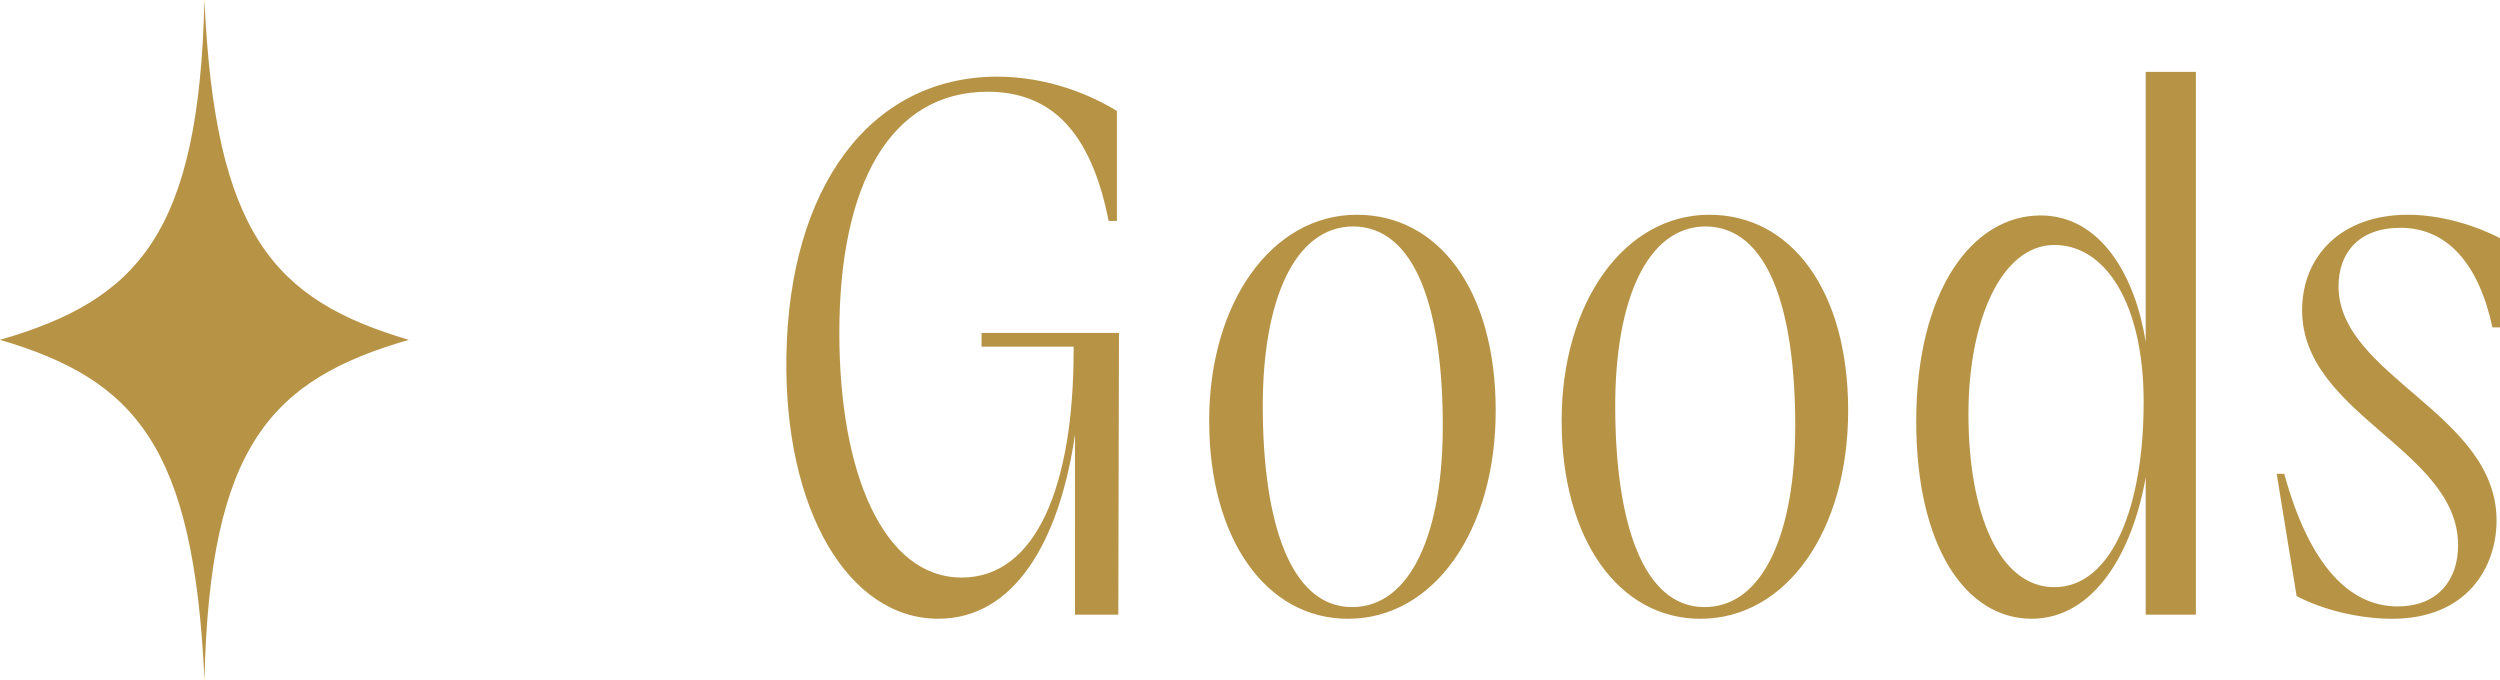
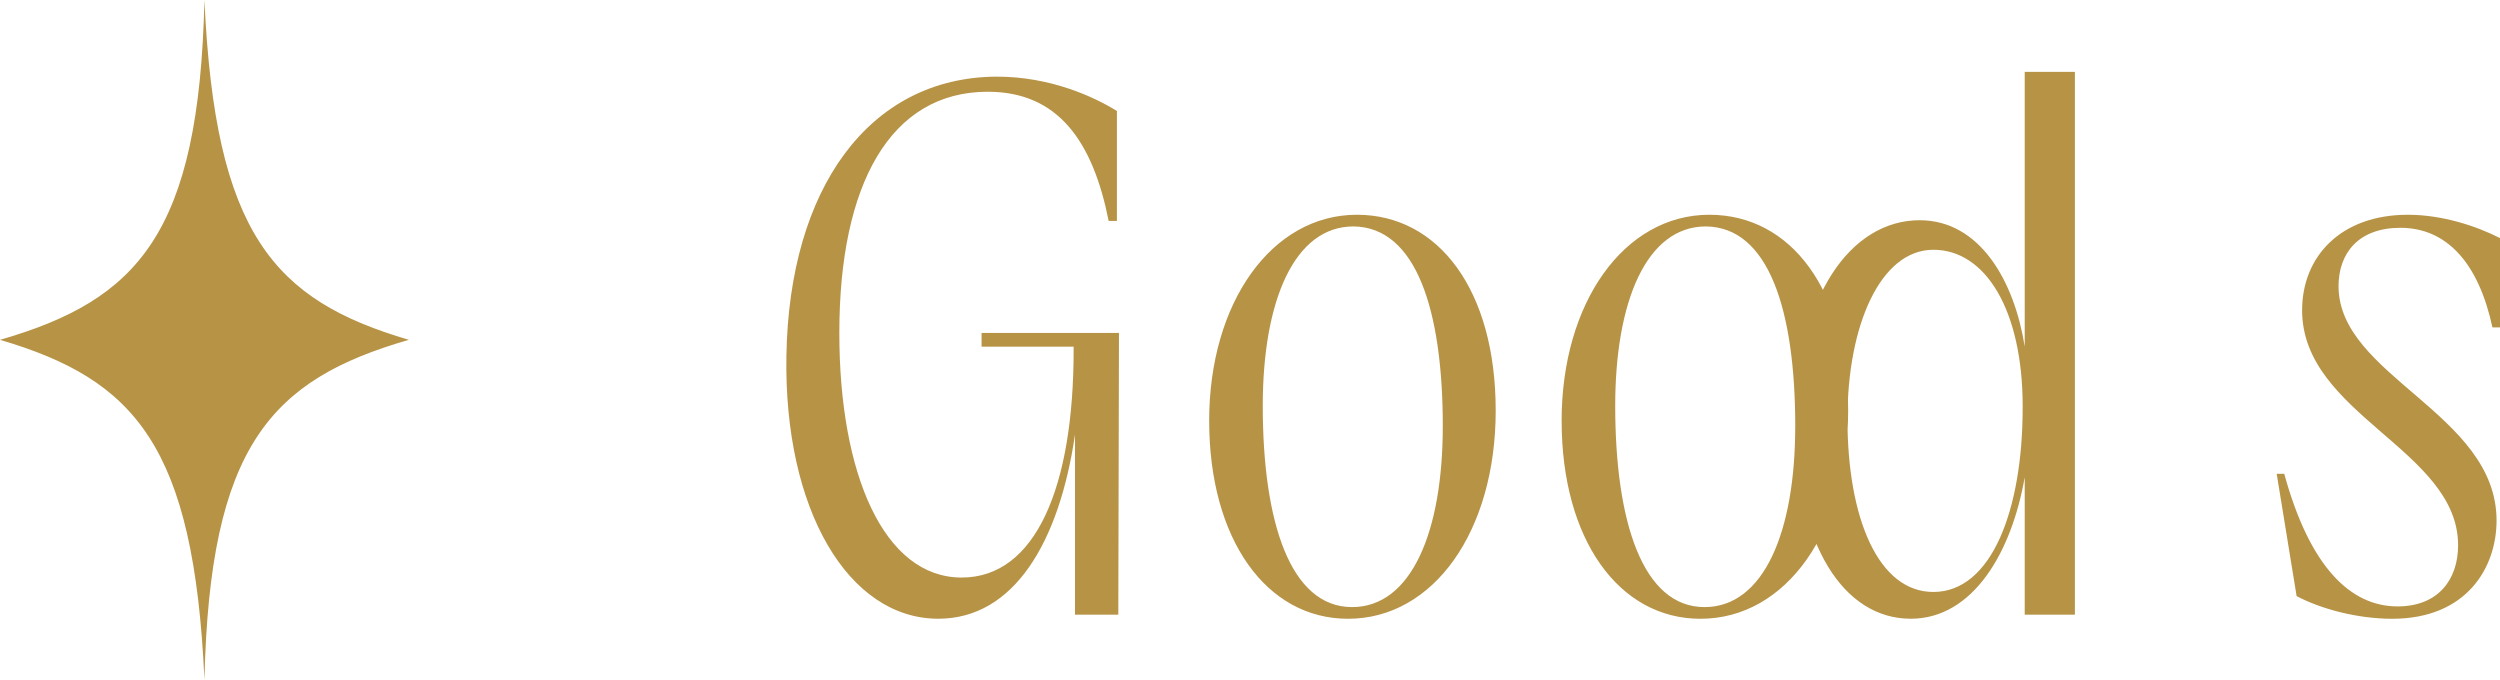
<svg xmlns="http://www.w3.org/2000/svg" viewBox="0 0 127.357 34.624">
  <g fill="#b79346" stroke-width="0">
-     <path d="M40.062 18.115c.14-8.506 4.201-14.176 10.712-14.211 2.73 0 4.936 1.015 6.125 1.75v5.6h-.42c-.804-4.025-2.554-6.58-6.16-6.58-4.97 0-7.561 4.725-7.561 12.286 0 7.211 2.275 12.462 6.231 12.462 3.78 0 5.705-4.621 5.705-11.587v-.175h-4.69v-.7h7l-.034 14.352h-2.206V22.14c-.805 5.495-3.115 9.38-6.965 9.38-4.586 0-7.876-5.565-7.737-13.406zM61.598 21.44c0-6.02 3.186-10.5 7.526-10.5 4.166 0 7.071 3.85 7.071 9.976 0 6.125-3.15 10.606-7.526 10.606-4.165 0-7.07-4.06-7.07-10.081zm11.902.28c0-5.95-1.365-10.15-4.551-10.185-3.01 0-4.62 3.78-4.62 9.136 0 5.915 1.4 10.256 4.55 10.256 3.01 0 4.62-3.816 4.62-9.206zM79.553 21.44c0-6.02 3.186-10.5 7.526-10.5 4.166 0 7.071 3.85 7.071 9.976 0 6.125-3.15 10.606-7.526 10.606-4.165 0-7.07-4.06-7.07-10.081zm11.902.28c0-5.95-1.365-10.15-4.55-10.185-3.01 0-4.621 3.78-4.621 9.136 0 5.915 1.4 10.256 4.55 10.256 3.01 0 4.62-3.816 4.62-9.206zM97.618 21.476c0-6.686 2.87-10.501 6.335-10.501 3.081 0 4.831 3.115 5.355 6.44V3.66h2.556v27.653h-2.556V24.31c-.665 3.815-2.625 7.21-5.81 7.21-3.395 0-5.88-3.745-5.88-10.045zm11.586-.945v-.07c0-4.9-1.89-7.981-4.55-7.981-2.696 0-4.376 3.85-4.376 8.61 0 5.076 1.575 8.822 4.375 8.822 2.976 0 4.55-4.2 4.55-9.381zM116.996 30.367l-1.015-6.231h.385c1.295 4.725 3.36 6.756 5.775 6.756 2.066 0 3.081-1.365 3.081-3.116 0-4.865-7.946-6.65-7.946-11.97 0-2.731 1.96-4.866 5.39-4.866 1.716 0 3.466.56 4.691 1.19v4.55h-.385c-.7-3.255-2.31-5.075-4.69-5.075-2.136 0-3.15 1.295-3.15 2.975 0 4.585 8.05 6.476 8.05 11.936 0 2.38-1.504 5.006-5.32 5.006-1.75 0-3.605-.49-4.866-1.155zM0 17.312h20.829C13.93 15.284 10.955 11.902 10.414 0 10.144 11.901 7.032 15.284 0 17.312M10.415 34.624c.27-11.902 3.38-15.284 10.414-17.312H0c6.898 2.028 9.873 5.41 10.415 17.312" />
+     <path d="M40.062 18.115c.14-8.506 4.201-14.176 10.712-14.211 2.73 0 4.936 1.015 6.125 1.75v5.6h-.42c-.804-4.025-2.554-6.58-6.16-6.58-4.97 0-7.561 4.725-7.561 12.286 0 7.211 2.275 12.462 6.231 12.462 3.78 0 5.705-4.621 5.705-11.587v-.175h-4.69v-.7h7l-.034 14.352h-2.206V22.14c-.805 5.495-3.115 9.38-6.965 9.38-4.586 0-7.876-5.565-7.737-13.406zM61.598 21.44c0-6.02 3.186-10.5 7.526-10.5 4.166 0 7.071 3.85 7.071 9.976 0 6.125-3.15 10.606-7.526 10.606-4.165 0-7.07-4.06-7.07-10.081zm11.902.28c0-5.95-1.365-10.15-4.551-10.185-3.01 0-4.62 3.78-4.62 9.136 0 5.915 1.4 10.256 4.55 10.256 3.01 0 4.62-3.816 4.62-9.206zM79.553 21.44c0-6.02 3.186-10.5 7.526-10.5 4.166 0 7.071 3.85 7.071 9.976 0 6.125-3.15 10.606-7.526 10.606-4.165 0-7.07-4.06-7.07-10.081zm11.902.28c0-5.95-1.365-10.15-4.55-10.185-3.01 0-4.621 3.78-4.621 9.136 0 5.915 1.4 10.256 4.55 10.256 3.01 0 4.62-3.816 4.62-9.206zc0-6.686 2.87-10.501 6.335-10.501 3.081 0 4.831 3.115 5.355 6.44V3.66h2.556v27.653h-2.556V24.31c-.665 3.815-2.625 7.21-5.81 7.21-3.395 0-5.88-3.745-5.88-10.045zm11.586-.945v-.07c0-4.9-1.89-7.981-4.55-7.981-2.696 0-4.376 3.85-4.376 8.61 0 5.076 1.575 8.822 4.375 8.822 2.976 0 4.55-4.2 4.55-9.381zM116.996 30.367l-1.015-6.231h.385c1.295 4.725 3.36 6.756 5.775 6.756 2.066 0 3.081-1.365 3.081-3.116 0-4.865-7.946-6.65-7.946-11.97 0-2.731 1.96-4.866 5.39-4.866 1.716 0 3.466.56 4.691 1.19v4.55h-.385c-.7-3.255-2.31-5.075-4.69-5.075-2.136 0-3.15 1.295-3.15 2.975 0 4.585 8.05 6.476 8.05 11.936 0 2.38-1.504 5.006-5.32 5.006-1.75 0-3.605-.49-4.866-1.155zM0 17.312h20.829C13.93 15.284 10.955 11.902 10.414 0 10.144 11.901 7.032 15.284 0 17.312M10.415 34.624c.27-11.902 3.38-15.284 10.414-17.312H0c6.898 2.028 9.873 5.41 10.415 17.312" />
  </g>
</svg>